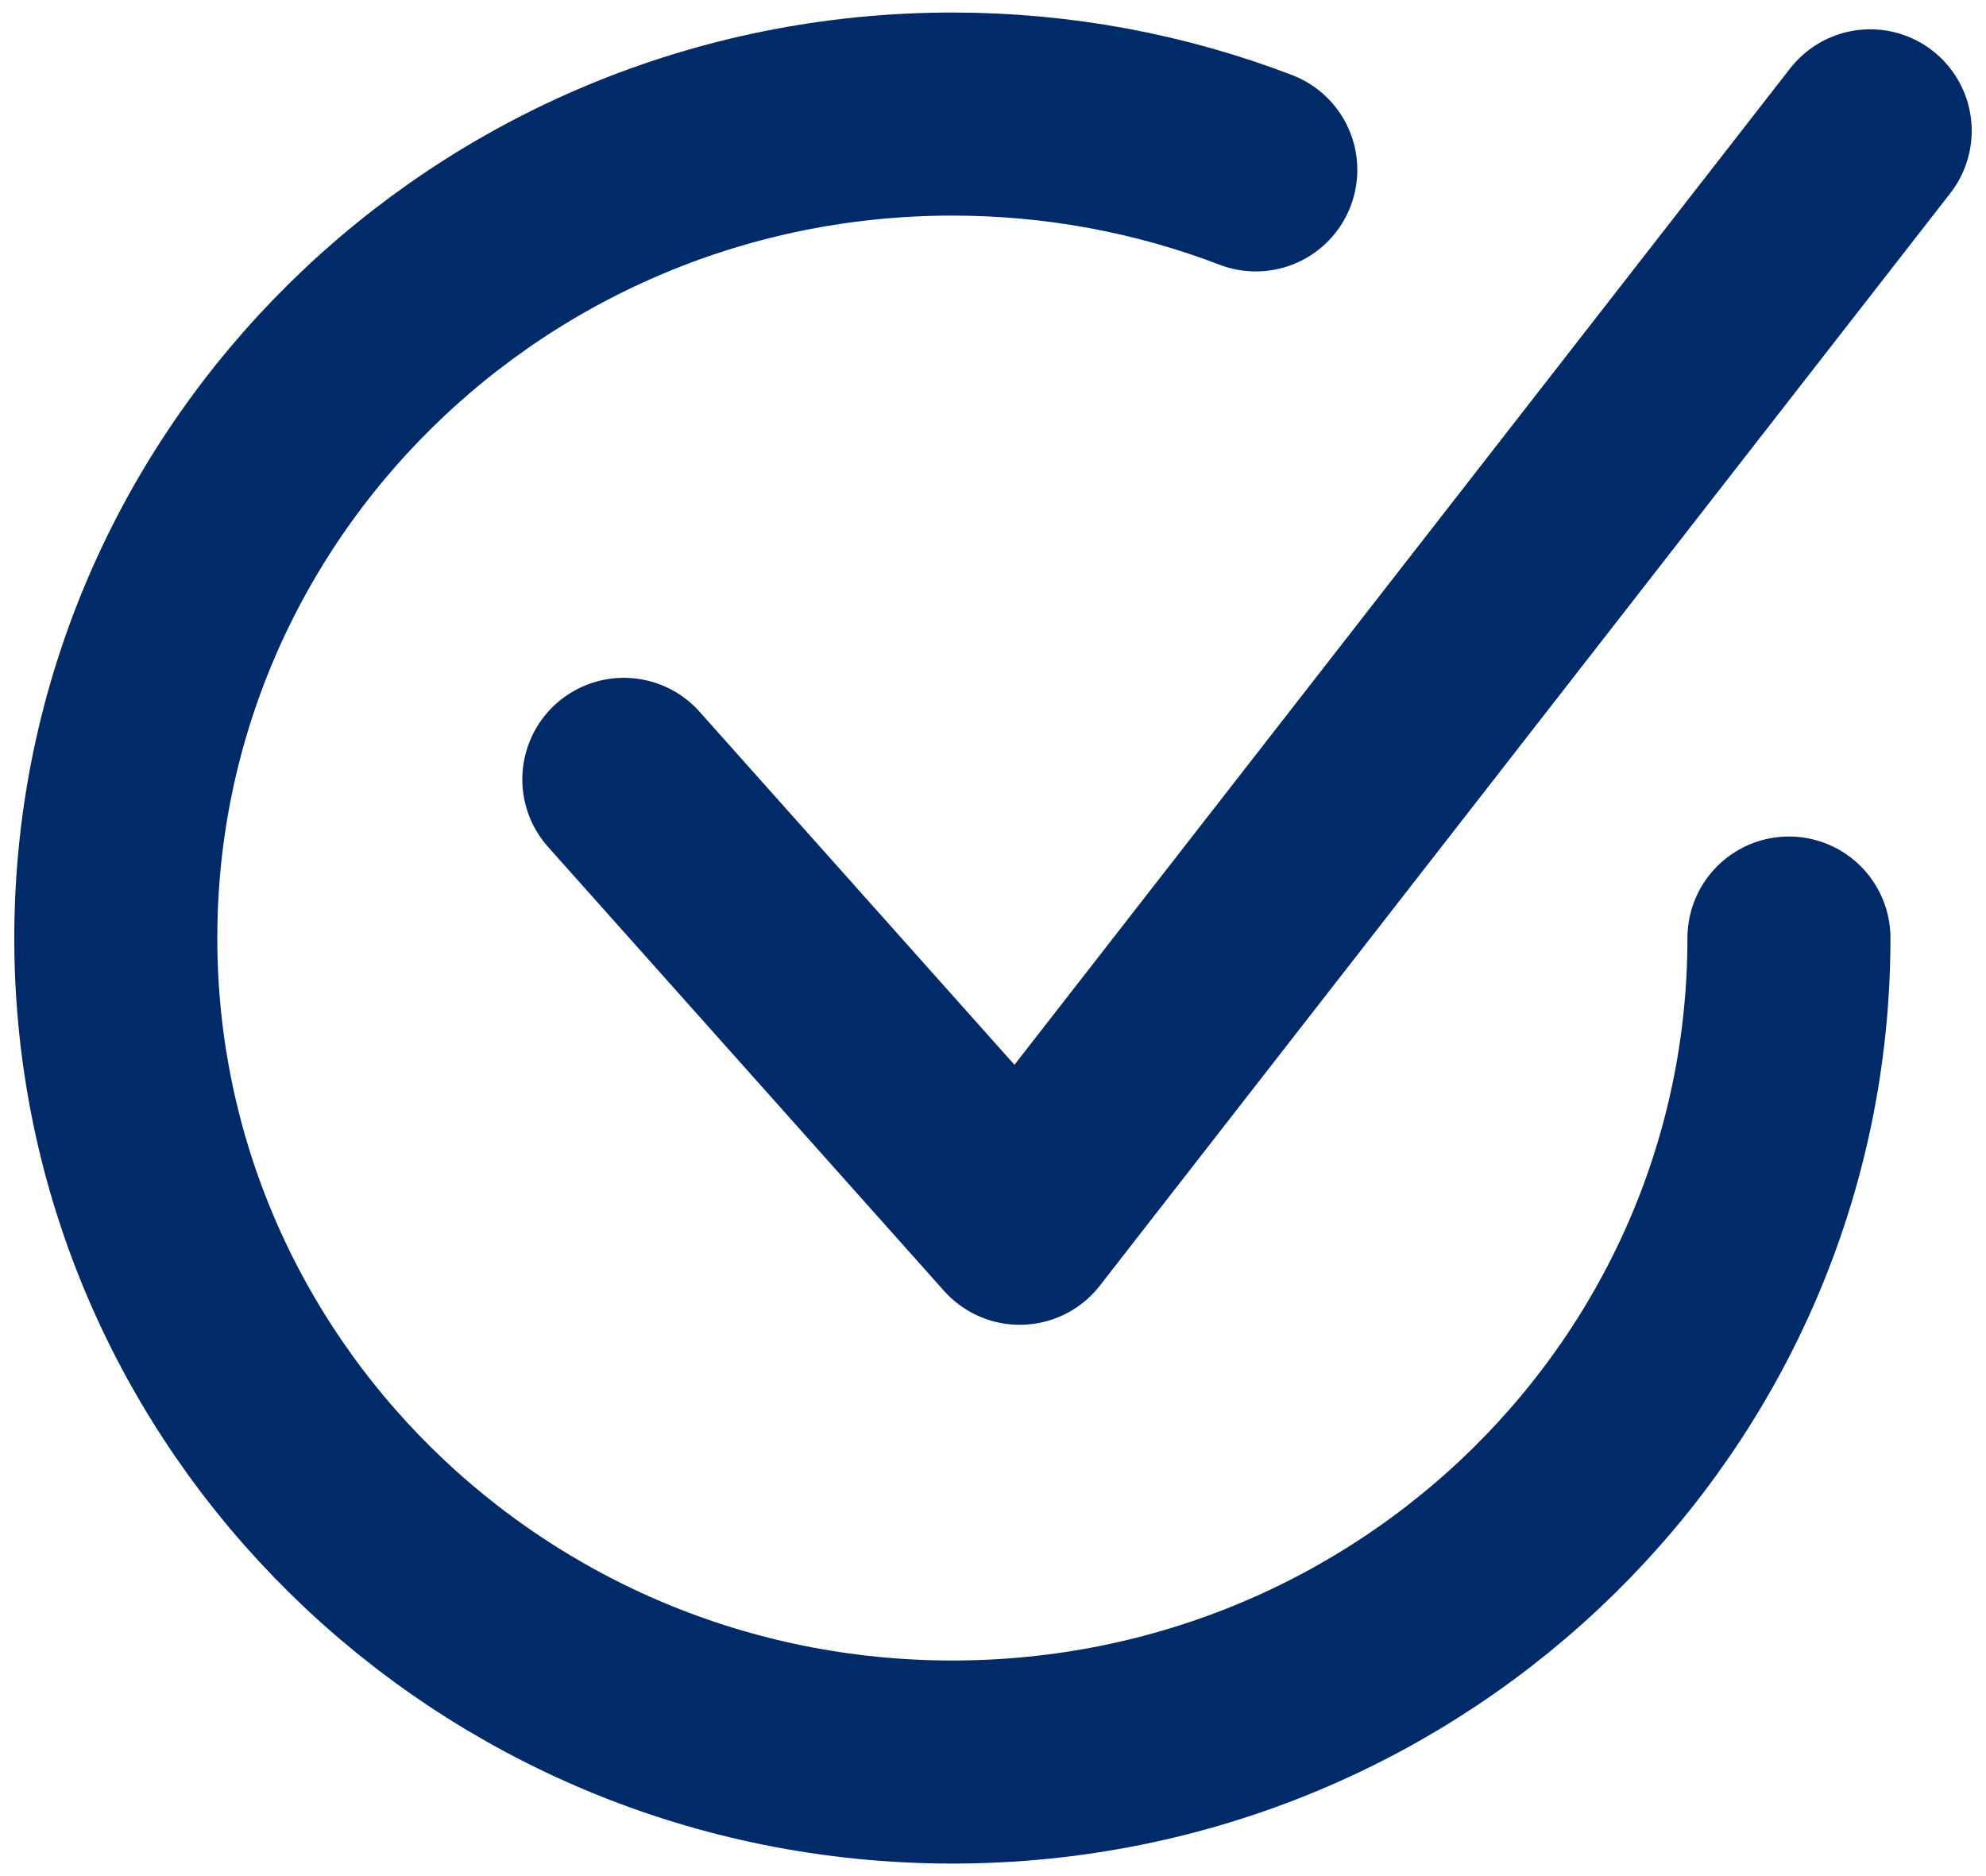
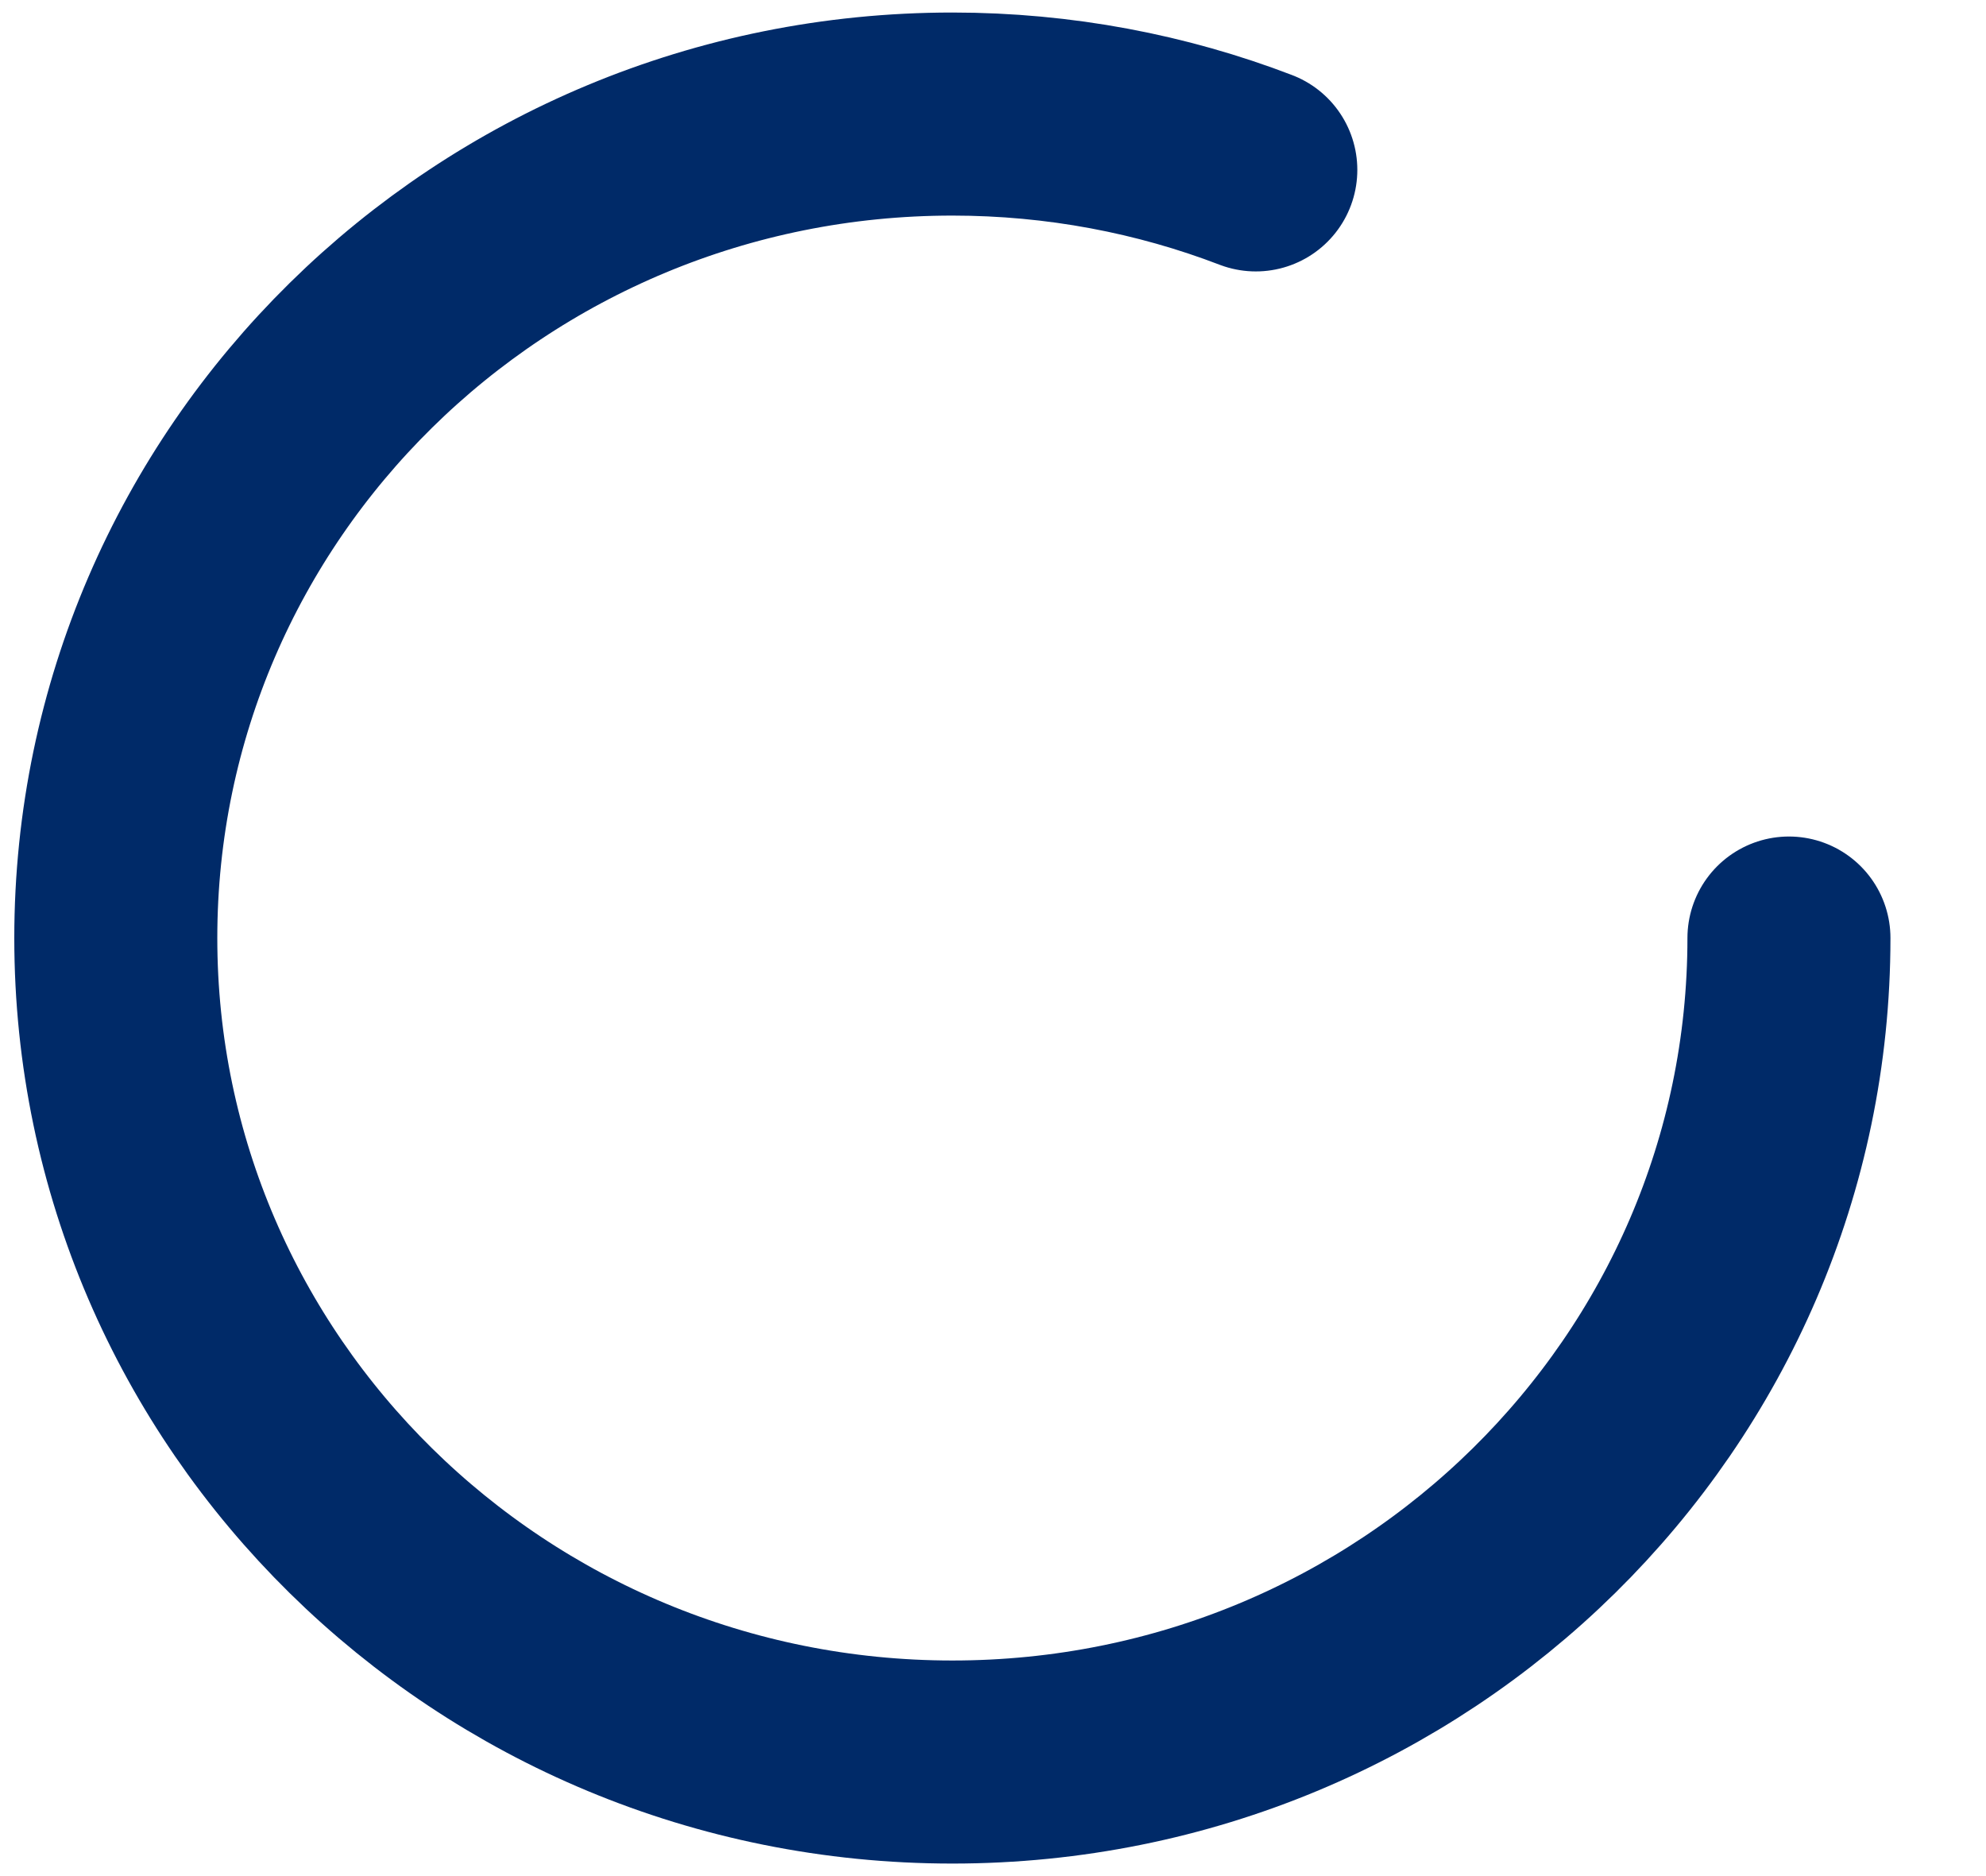
<svg xmlns="http://www.w3.org/2000/svg" width="36" height="34" viewBox="0 0 36 34" fill="none">
  <g clip-path="url(#clip0_77_250)">
    <path d="M22.764 3.079C21.064 2.427 19.204 2.067 17.264 2.067C8.889 2.067 2.099 8.753 2.099 17C2.099 25.247 8.889 31.933 17.264 31.933C25.639 31.933 32.428 25.247 32.428 17" stroke="#002A68" stroke-width="3.68" stroke-linecap="round" stroke-linejoin="round" />
-     <path d="M11.308 14.124L18.485 22.169L33.901 2.371" stroke="#002A68" stroke-width="3.68" stroke-linecap="round" stroke-linejoin="round" />
  </g>
  <defs>
    <clipPath id="clip0_77_250">
      <rect width="36" height="34" fill="white" />
    </clipPath>
  </defs>
</svg>